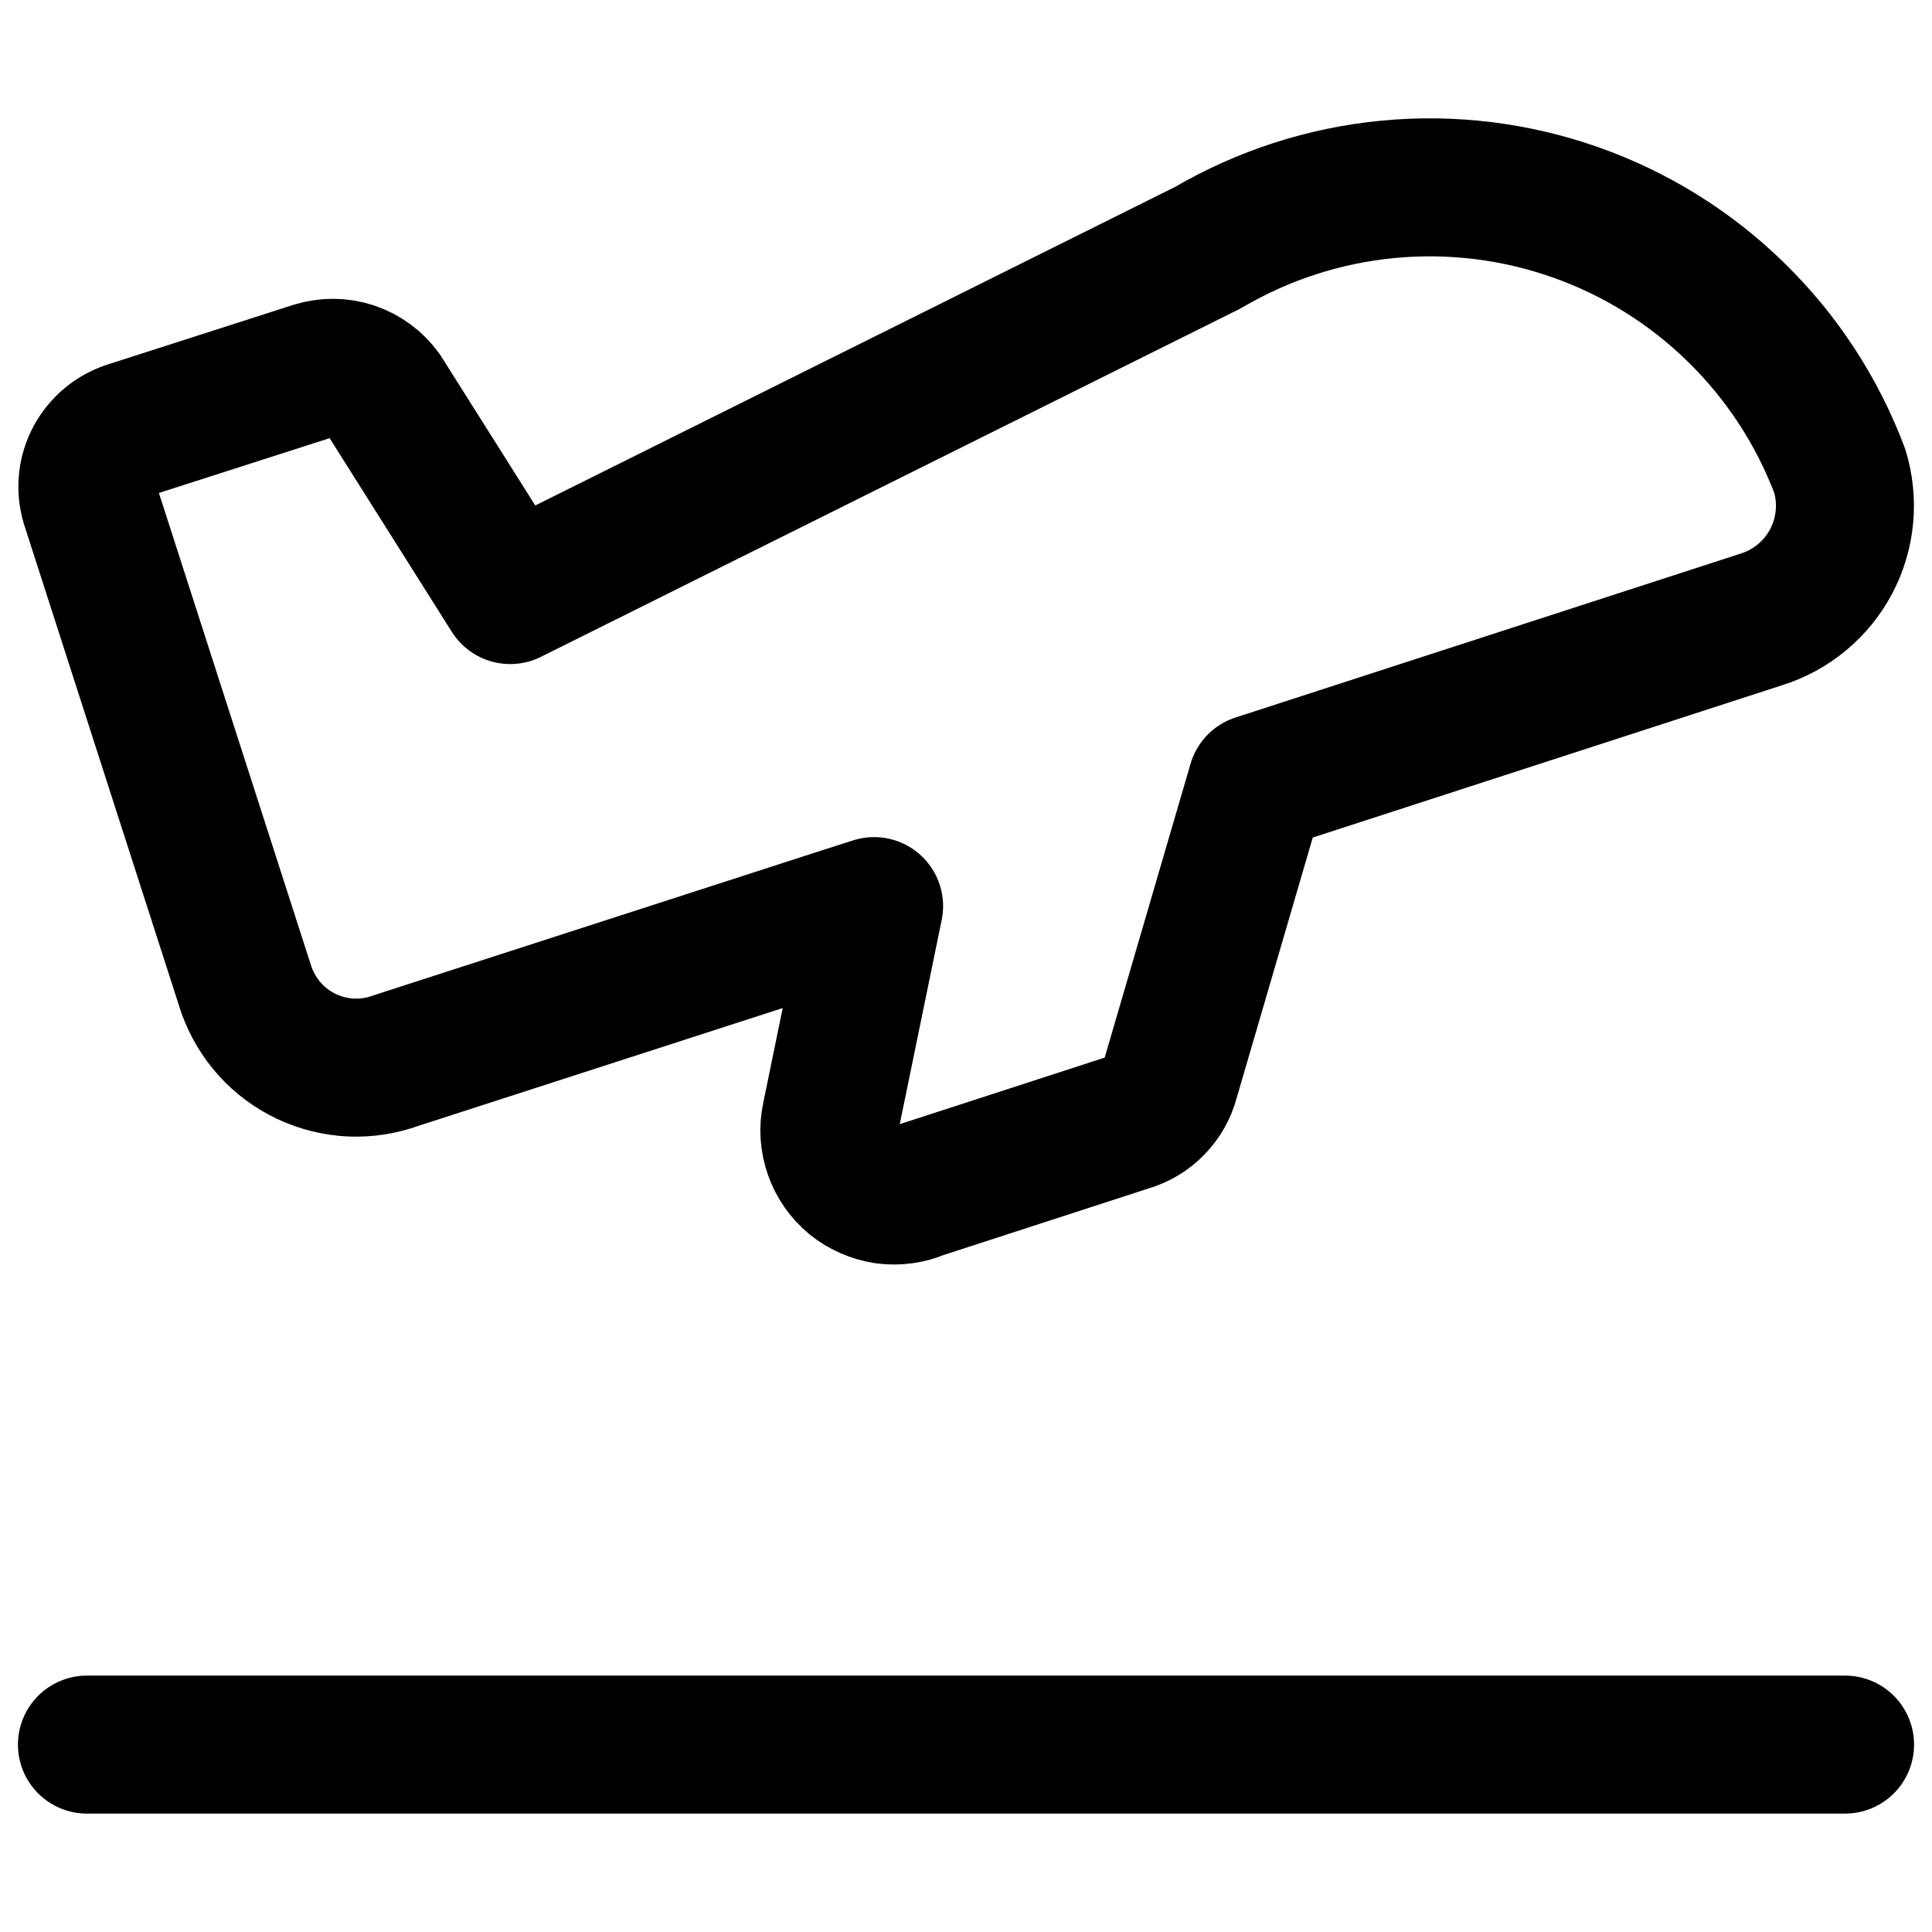
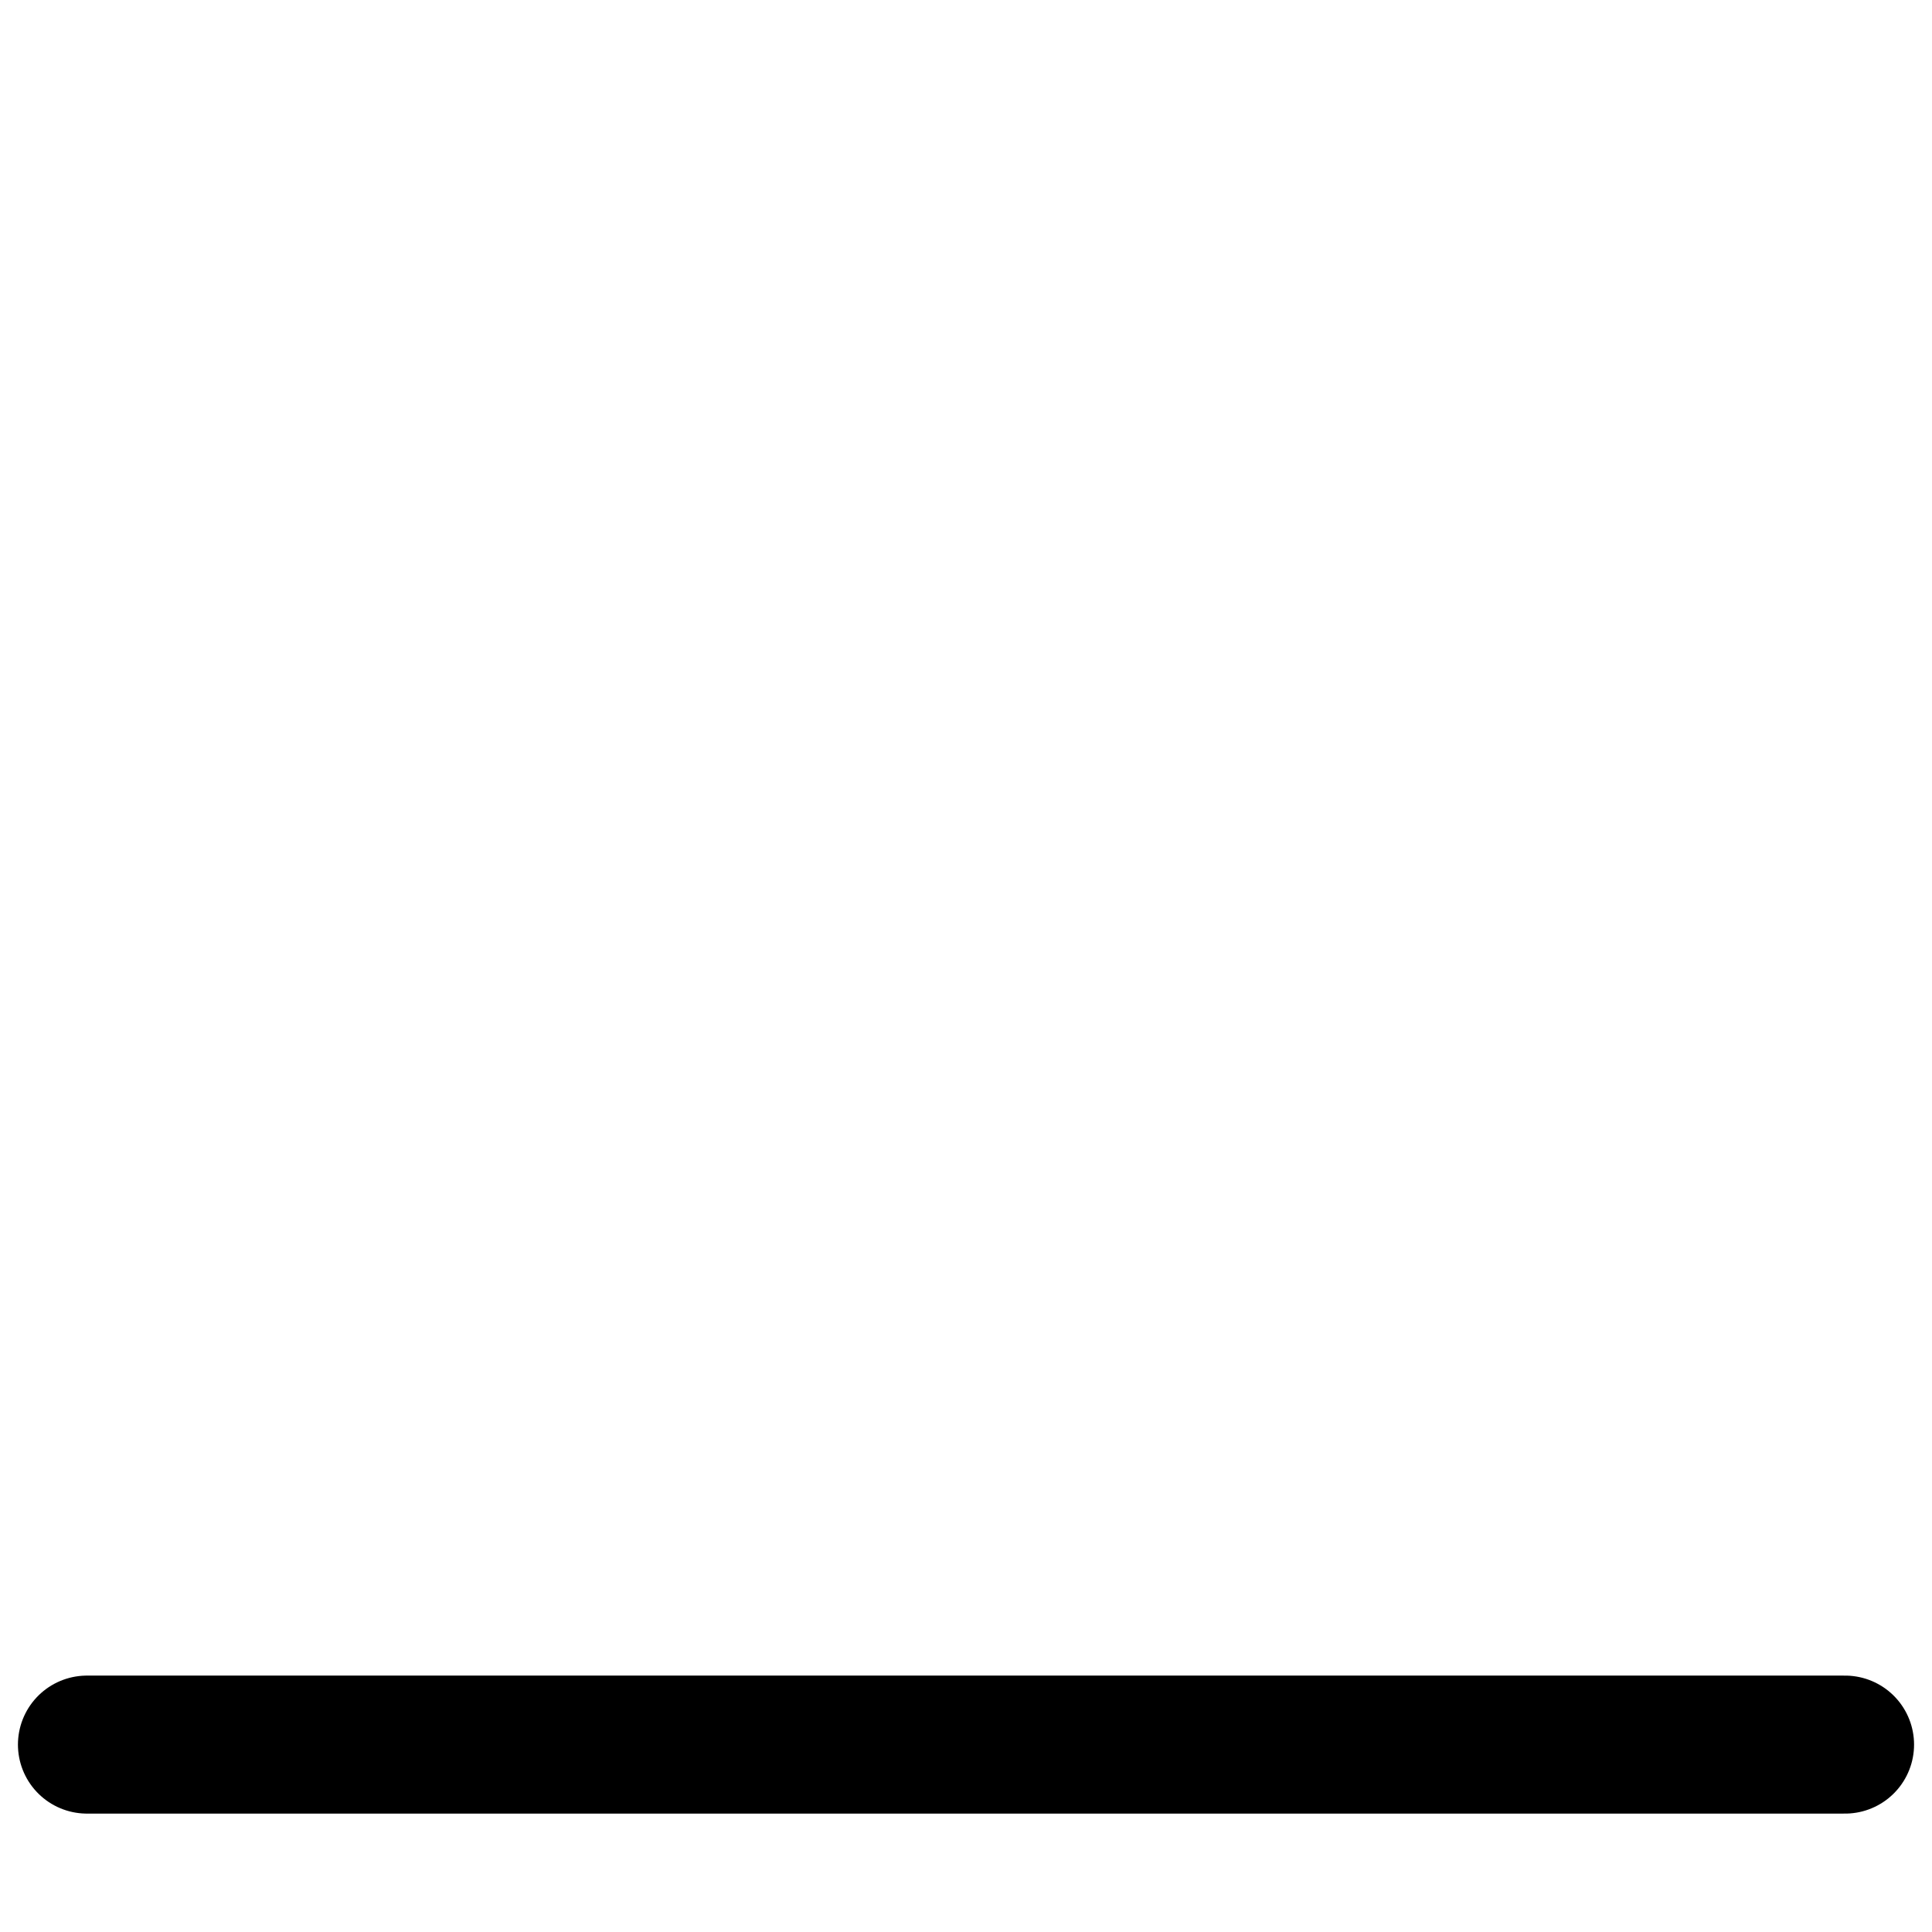
<svg xmlns="http://www.w3.org/2000/svg" fill="none" viewBox="0 0 14 14" id="Take-Off--Streamline-Core">
  <desc>Take Off Streamline Icon: https://streamlinehq.com</desc>
  <g id="take-off--travel-plane-adventure-airplane-take-off-airport">
-     <path id="Vector" stroke="#000000" stroke-linecap="round" stroke-linejoin="round" d="M0.934 3.117L2.276 2.686C2.367 2.658 2.463 2.658 2.553 2.688C2.643 2.718 2.721 2.776 2.776 2.852L3.697 4.312L8.754 1.794C9.153 1.56 9.598 1.416 10.058 1.372C10.518 1.328 10.982 1.385 11.418 1.539C11.854 1.693 12.251 1.94 12.581 2.264C12.912 2.587 13.167 2.978 13.331 3.411C13.398 3.629 13.376 3.865 13.27 4.067C13.163 4.269 12.981 4.421 12.762 4.489L9.44 5.567L9.107 5.675L8.48 7.821C8.461 7.895 8.423 7.963 8.369 8.018C8.316 8.073 8.249 8.113 8.176 8.134L6.667 8.624C6.588 8.659 6.5 8.67 6.415 8.659C6.33 8.646 6.249 8.611 6.182 8.557C6.116 8.502 6.065 8.43 6.037 8.349C6.008 8.267 6.002 8.18 6.02 8.095L6.334 6.566L6.118 6.635L2.874 7.684C2.769 7.723 2.658 7.74 2.546 7.736C2.434 7.731 2.325 7.704 2.224 7.657C2.122 7.609 2.031 7.542 1.956 7.459C1.881 7.376 1.824 7.279 1.786 7.174L0.65 3.646C0.619 3.538 0.631 3.423 0.684 3.324C0.738 3.225 0.827 3.151 0.934 3.117H0.934Z" stroke-width="1" />
    <path id="Vector_2" stroke="#000000" stroke-linecap="round" stroke-linejoin="round" d="M13.37 12.642H0.63" stroke-width="1" />
  </g>
</svg>